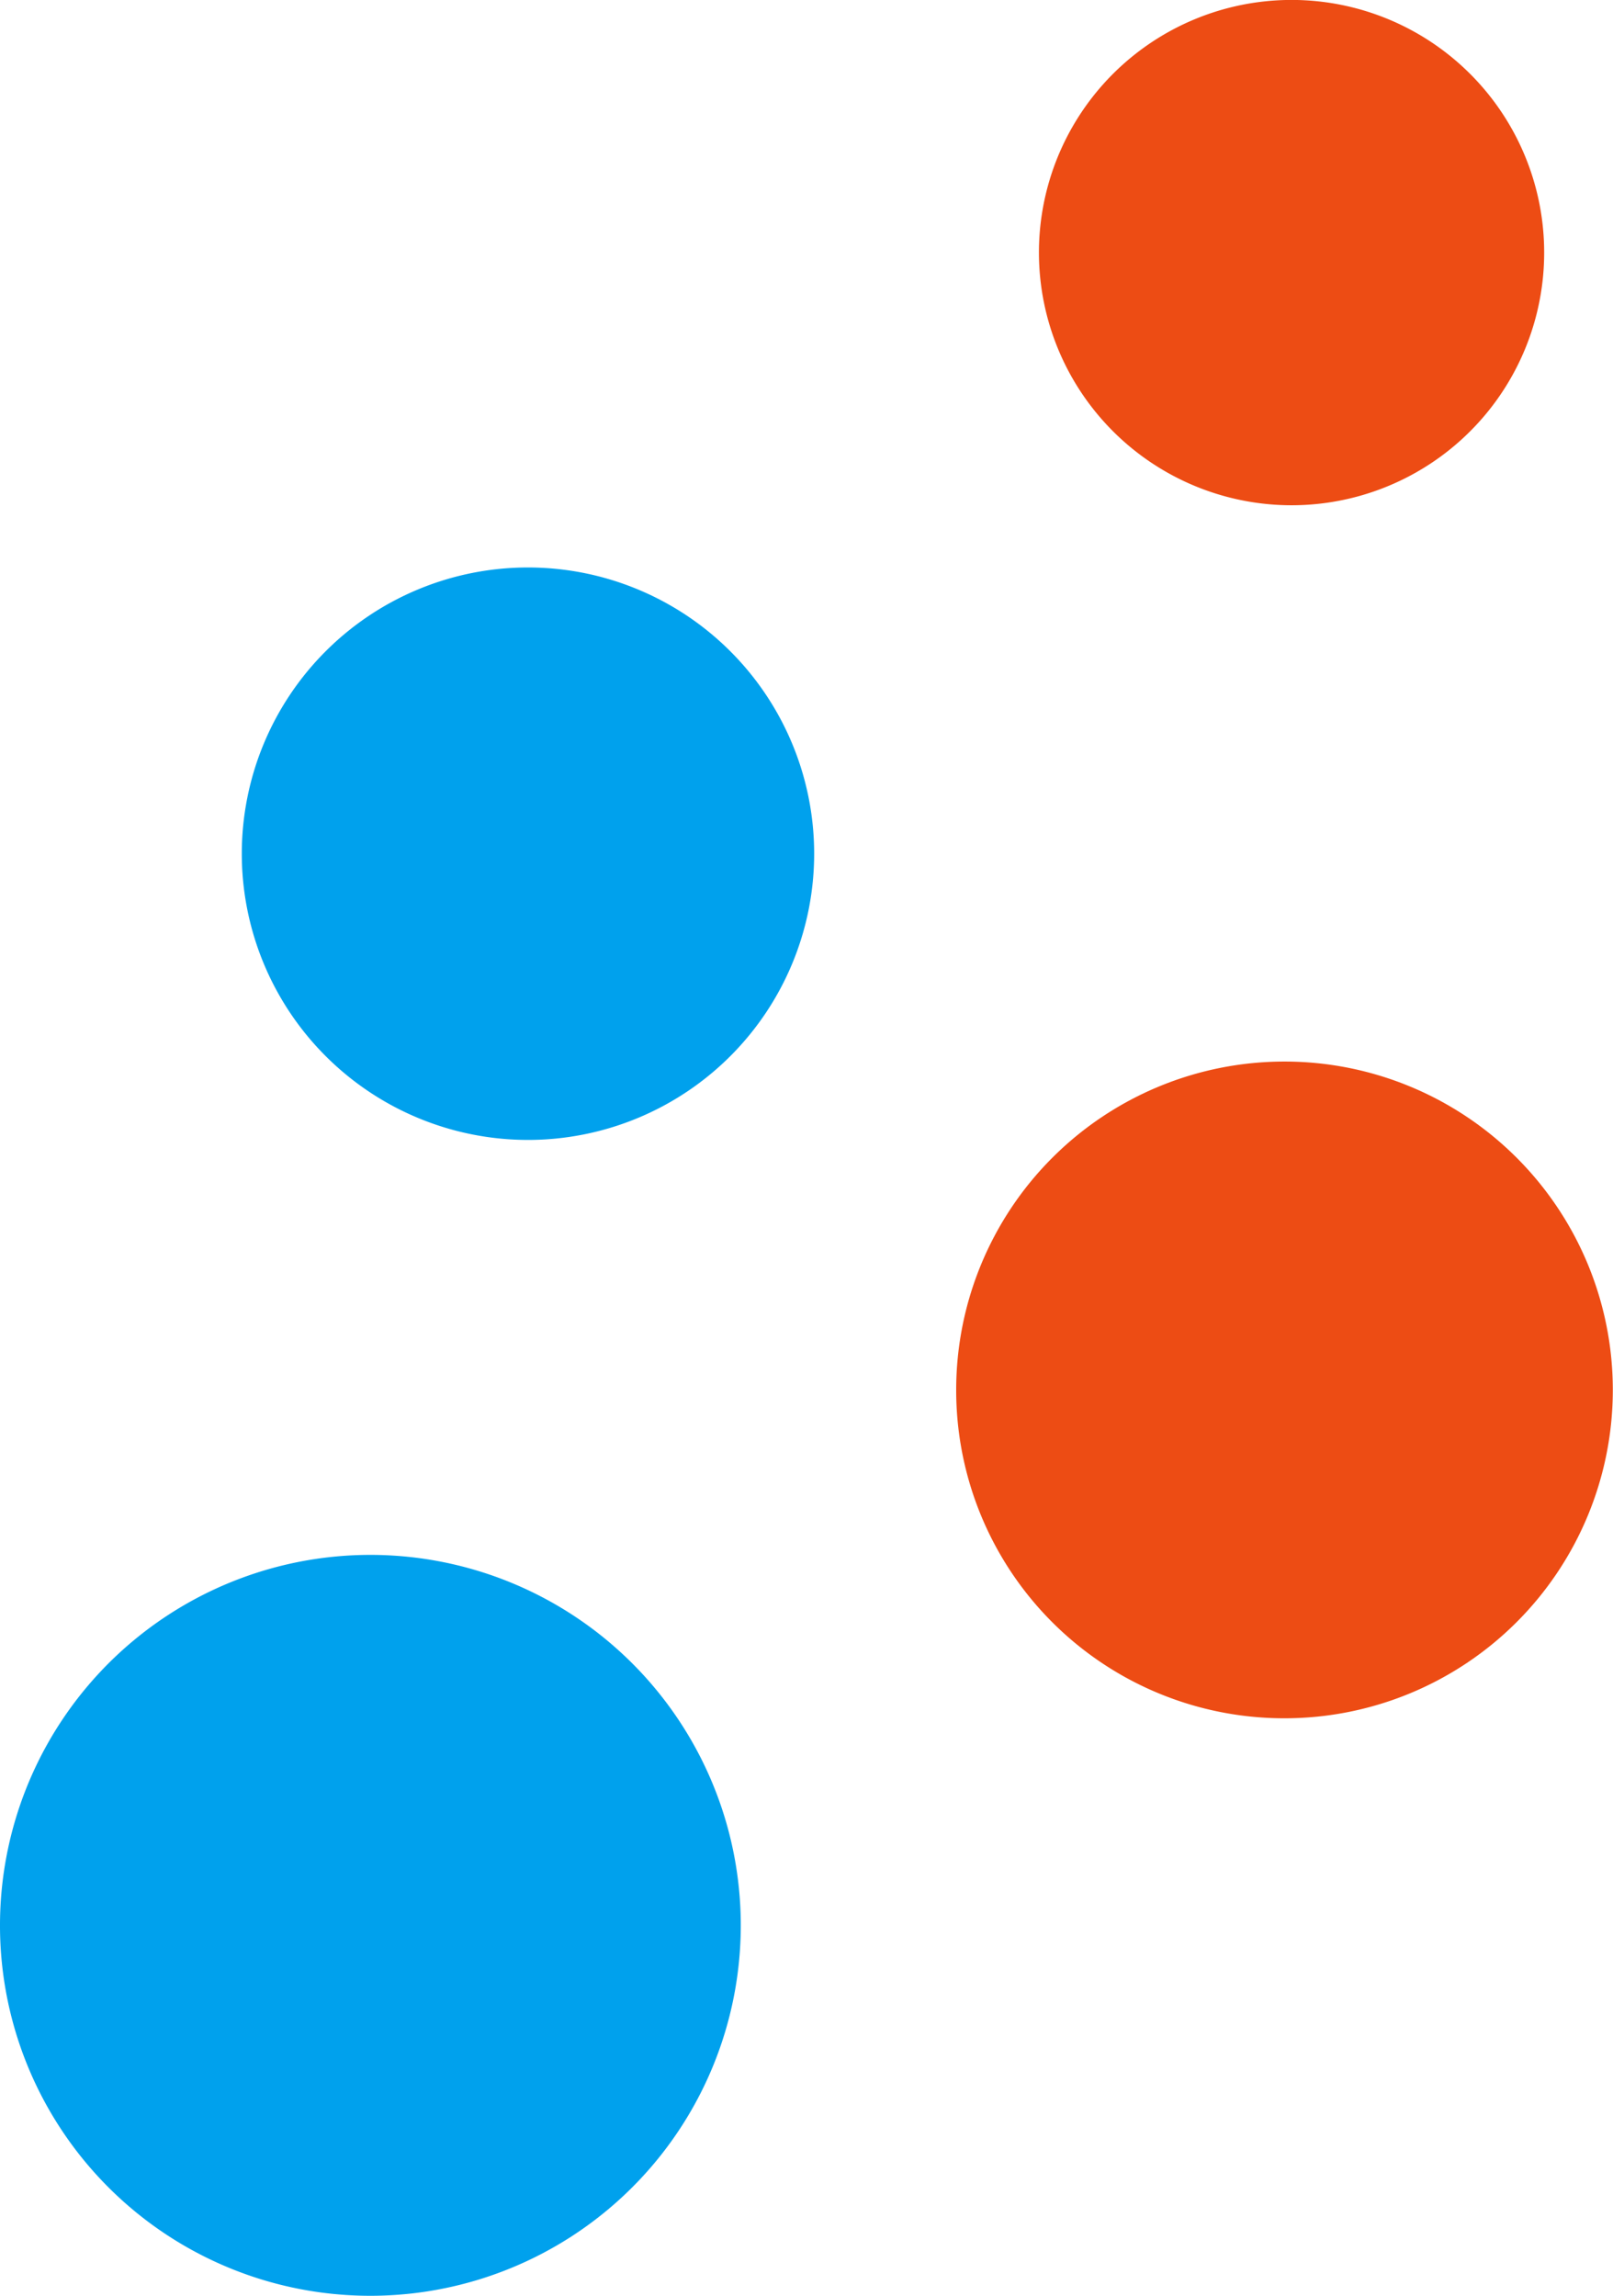
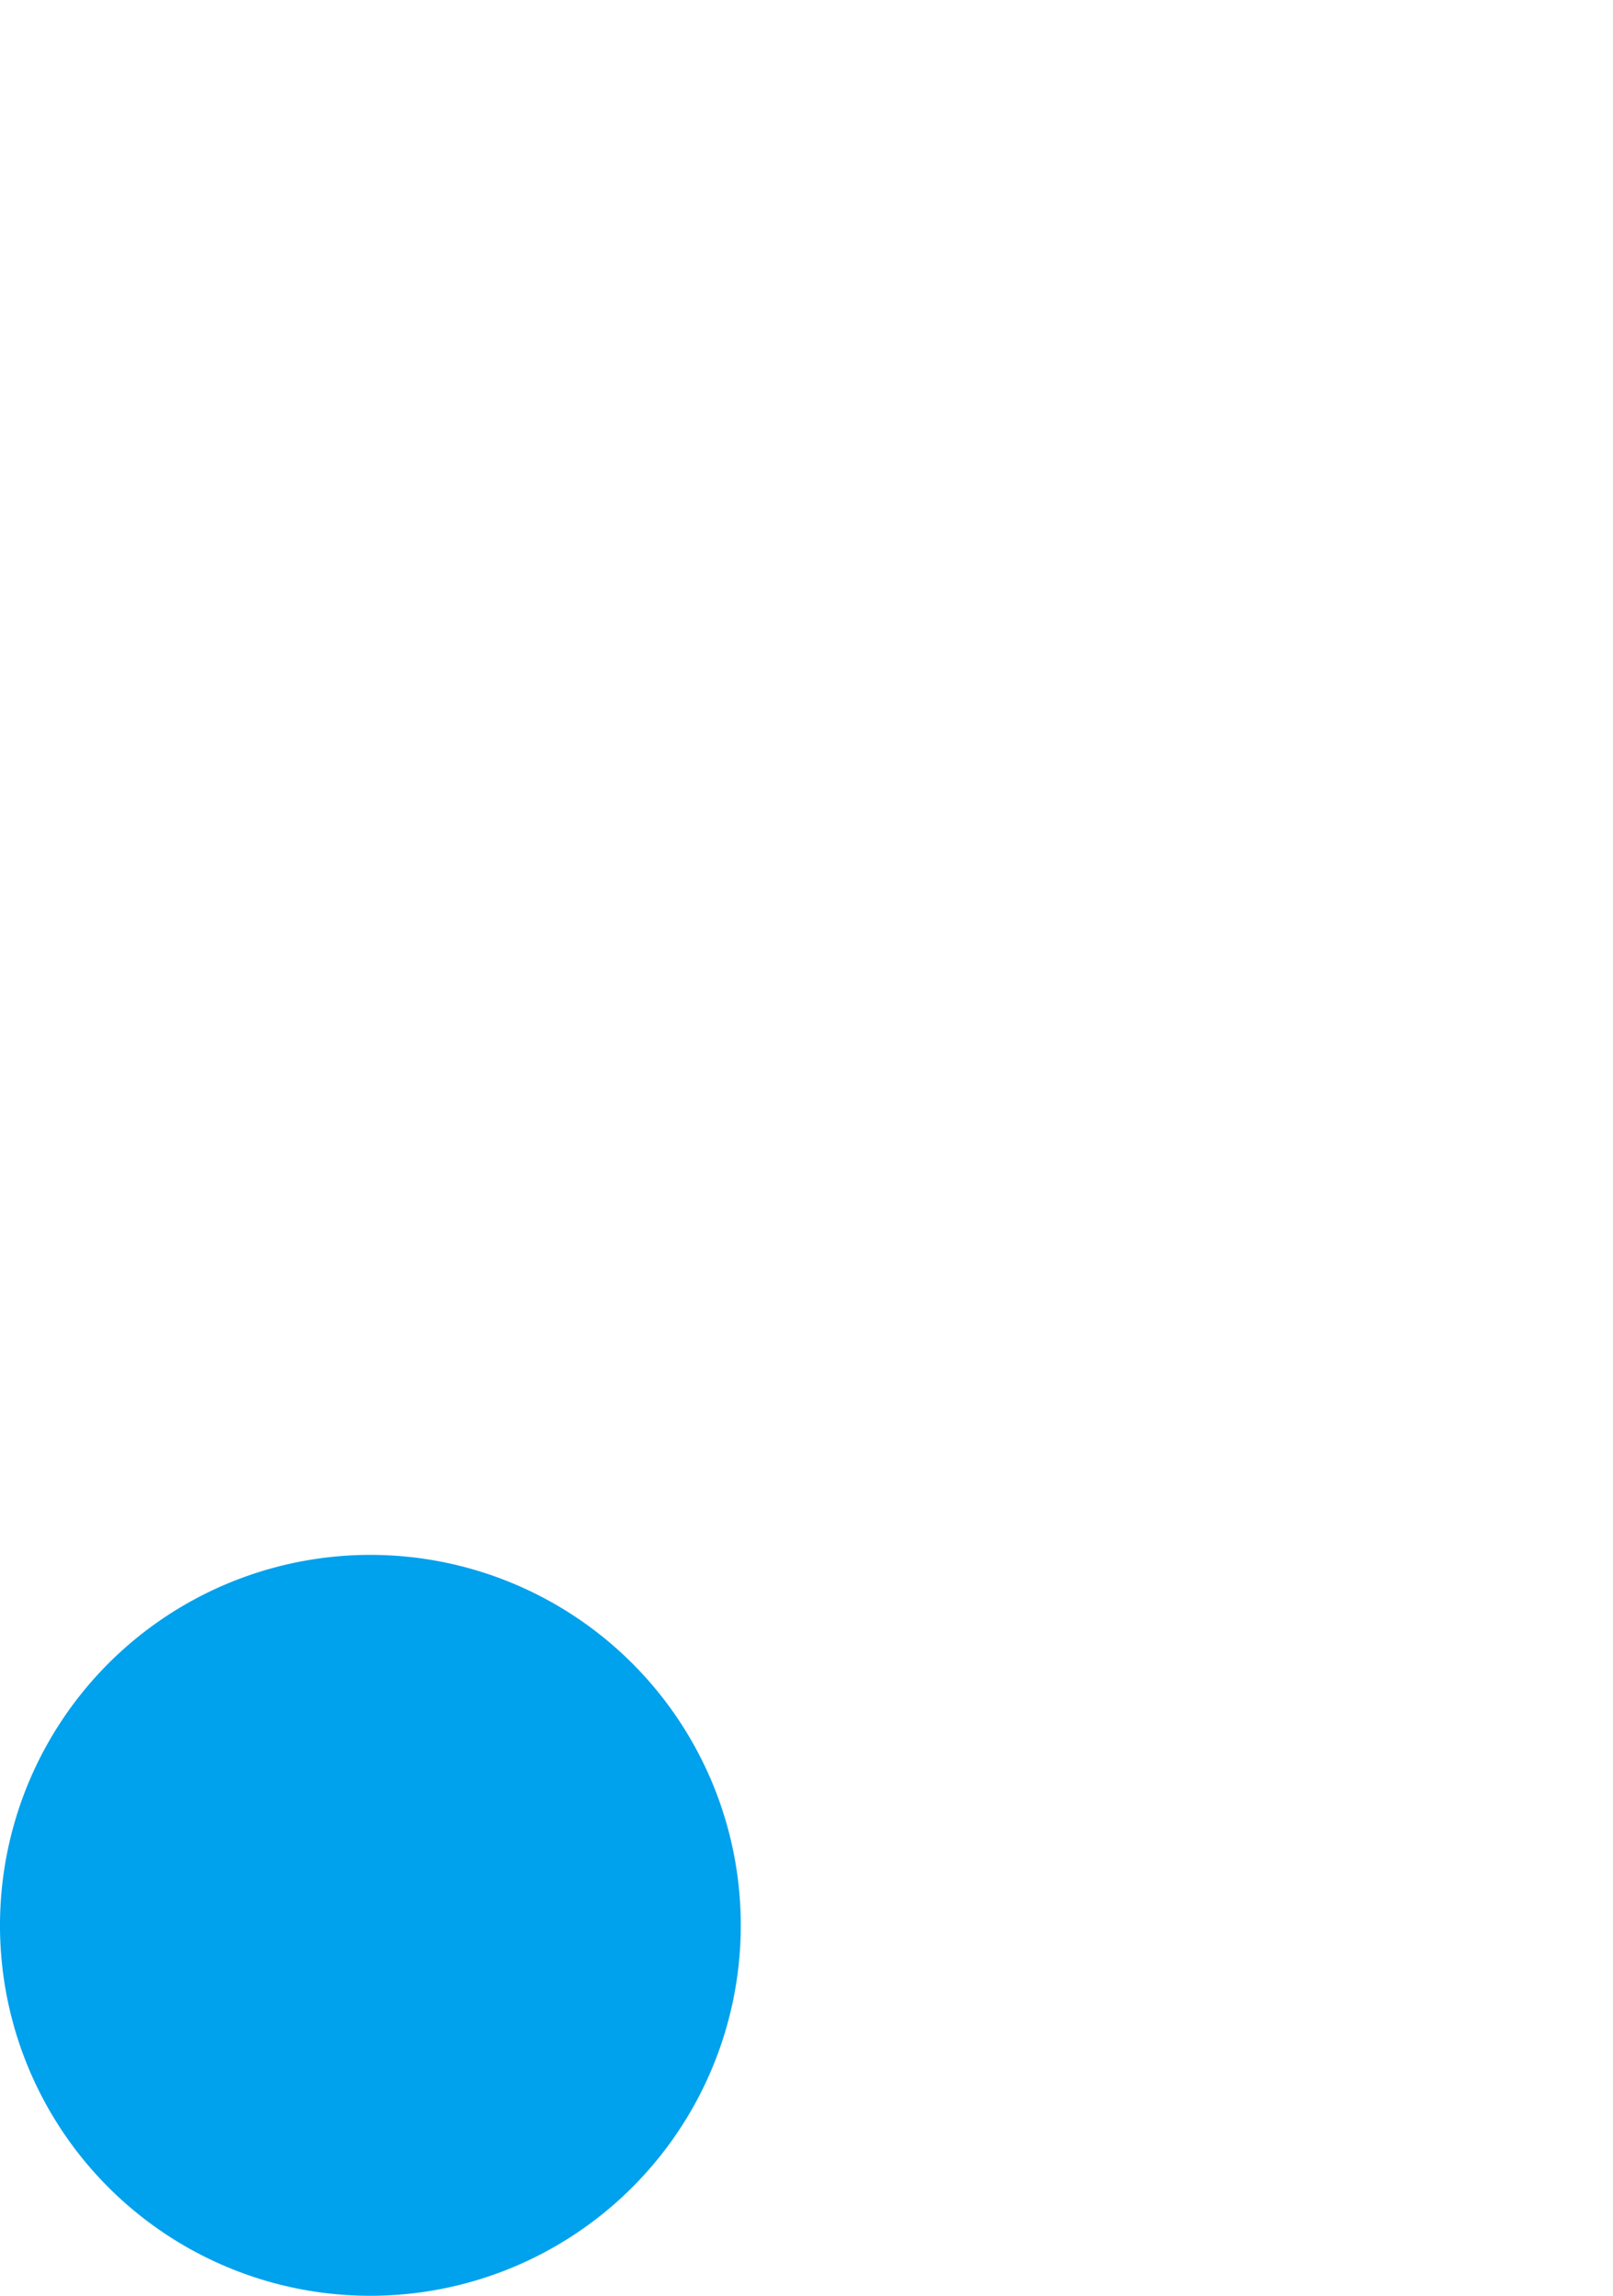
<svg xmlns="http://www.w3.org/2000/svg" width="26.53" height="37.754" viewBox="0 0 26.53 37.754">
  <defs>
    <style>.ah{fill:#00a1ed;}.bh{fill:#ed4c14;}</style>
  </defs>
  <path class="ah" d="M170.674,237.991a6.092,6.092,0,1,1,6.087,6.094A6.089,6.089,0,0,1,170.674,237.991Z" transform="translate(-170.674 -206.331)" />
-   <path class="bh" d="M179.144,232.931a5.4,5.4,0,1,1,5.4,5.4A5.394,5.394,0,0,1,179.144,232.931Z" transform="translate(-163.417 -210.074)" />
-   <path class="ah" d="M172.816,227.862a4.707,4.707,0,1,1,4.707,4.709A4.708,4.708,0,0,1,172.816,227.862Z" transform="translate(-168.839 -213.825)" />
-   <path class="bh" d="M179.877,222.285a4.155,4.155,0,1,1,4.152,4.154A4.157,4.157,0,0,1,179.877,222.285Z" transform="translate(-162.789 -218.13)" />
</svg>